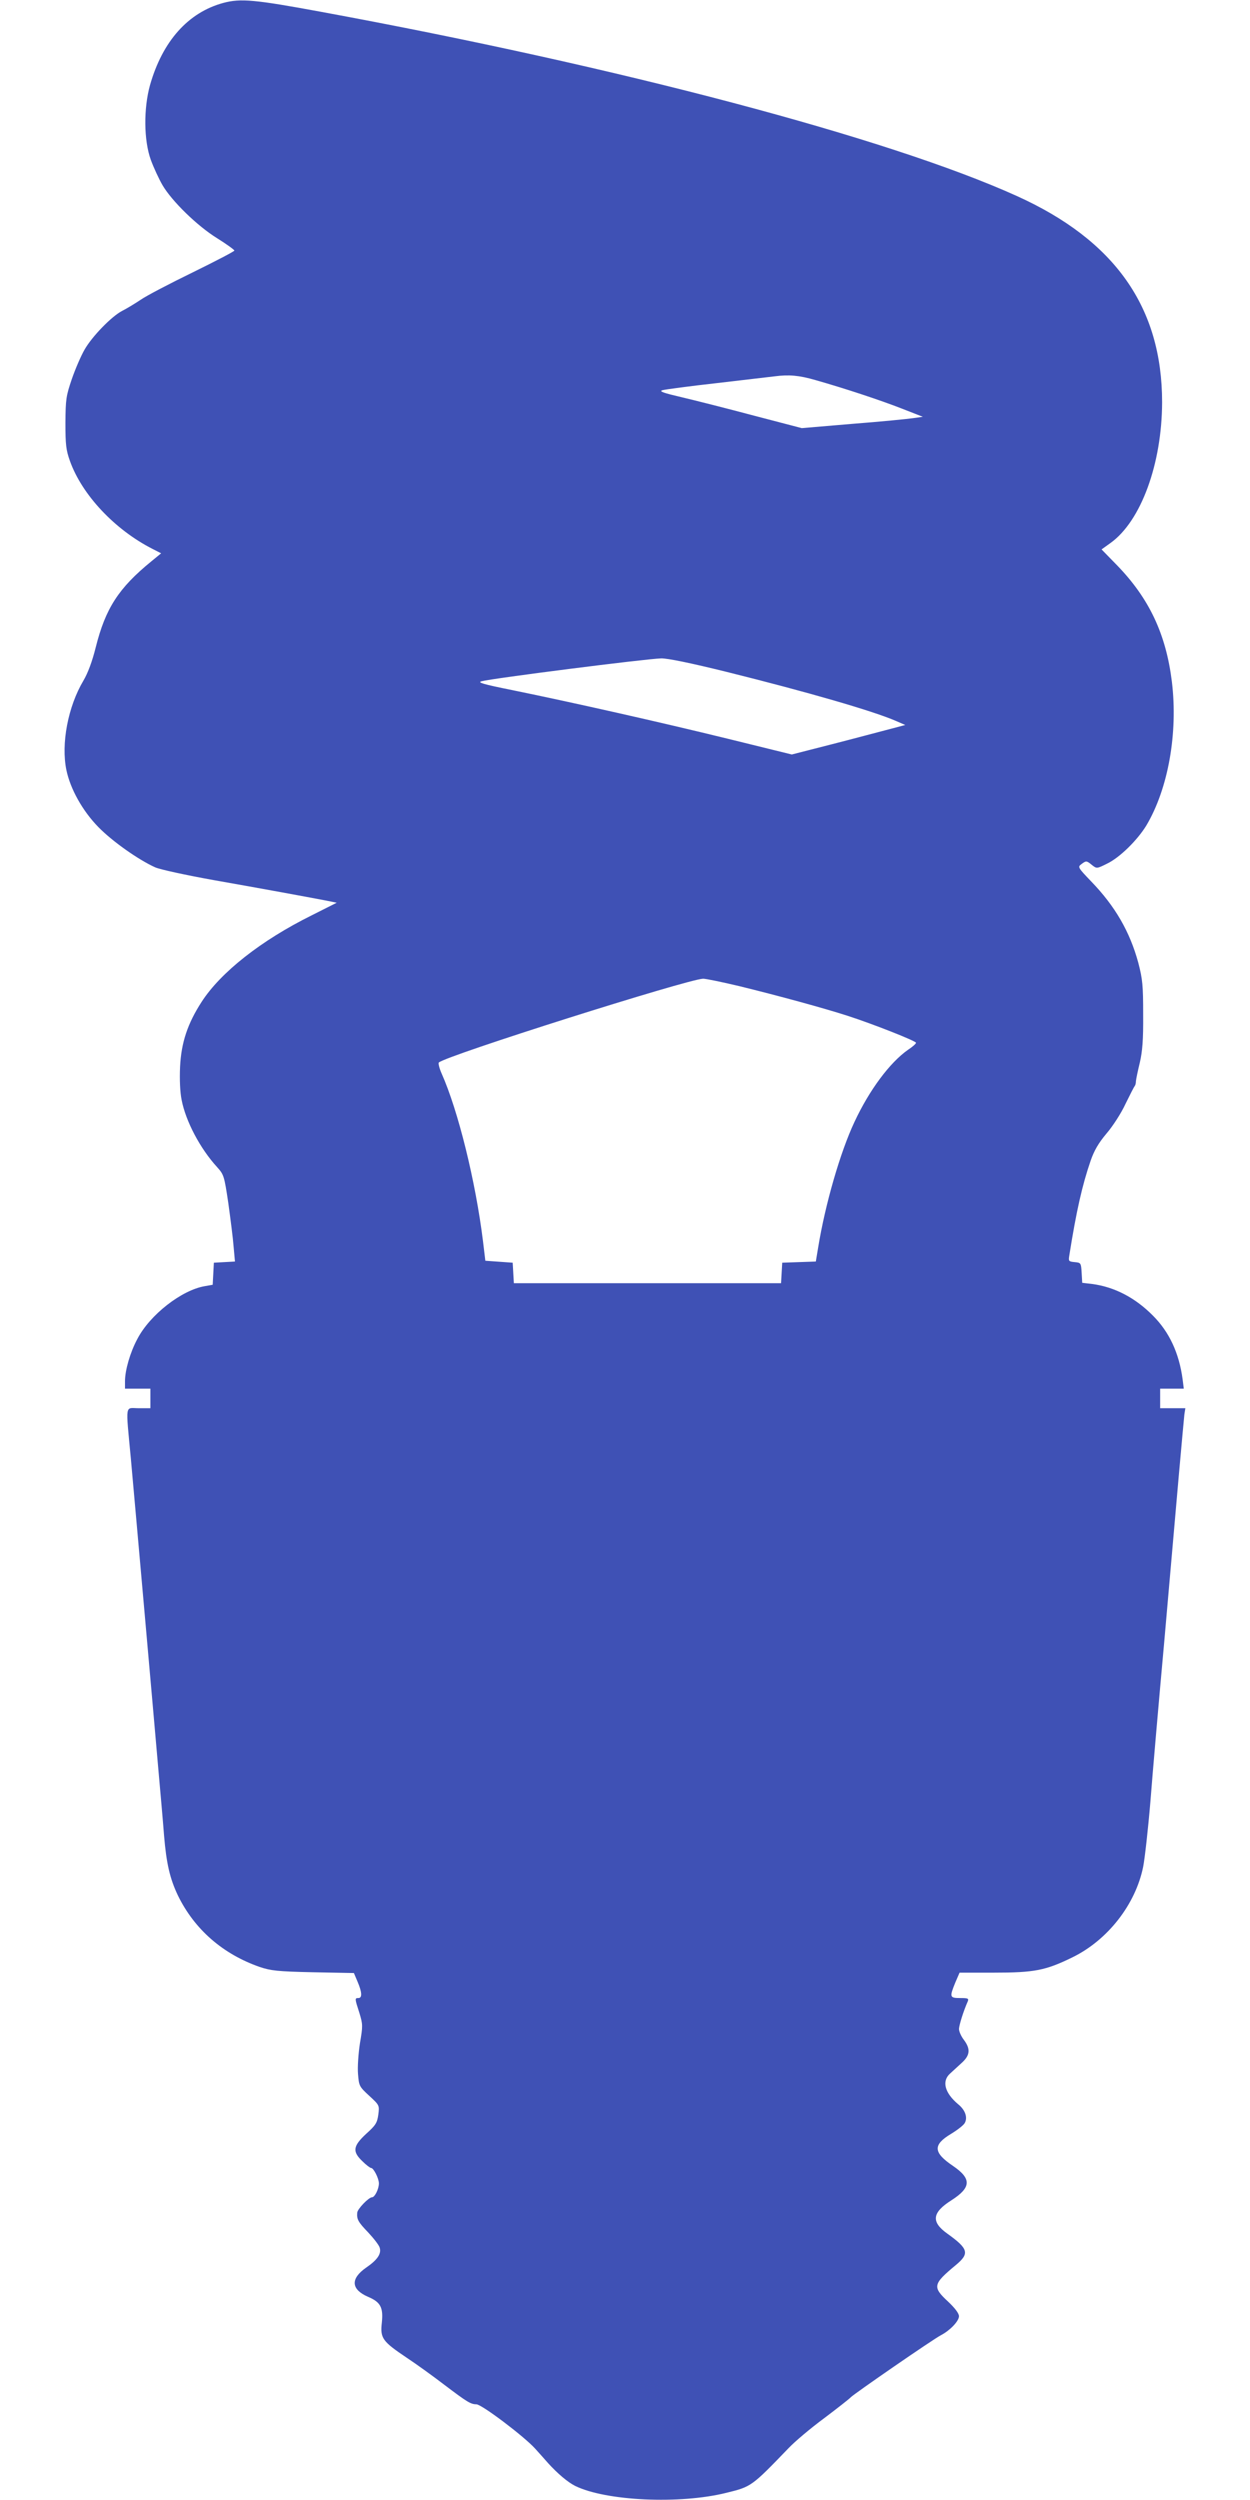
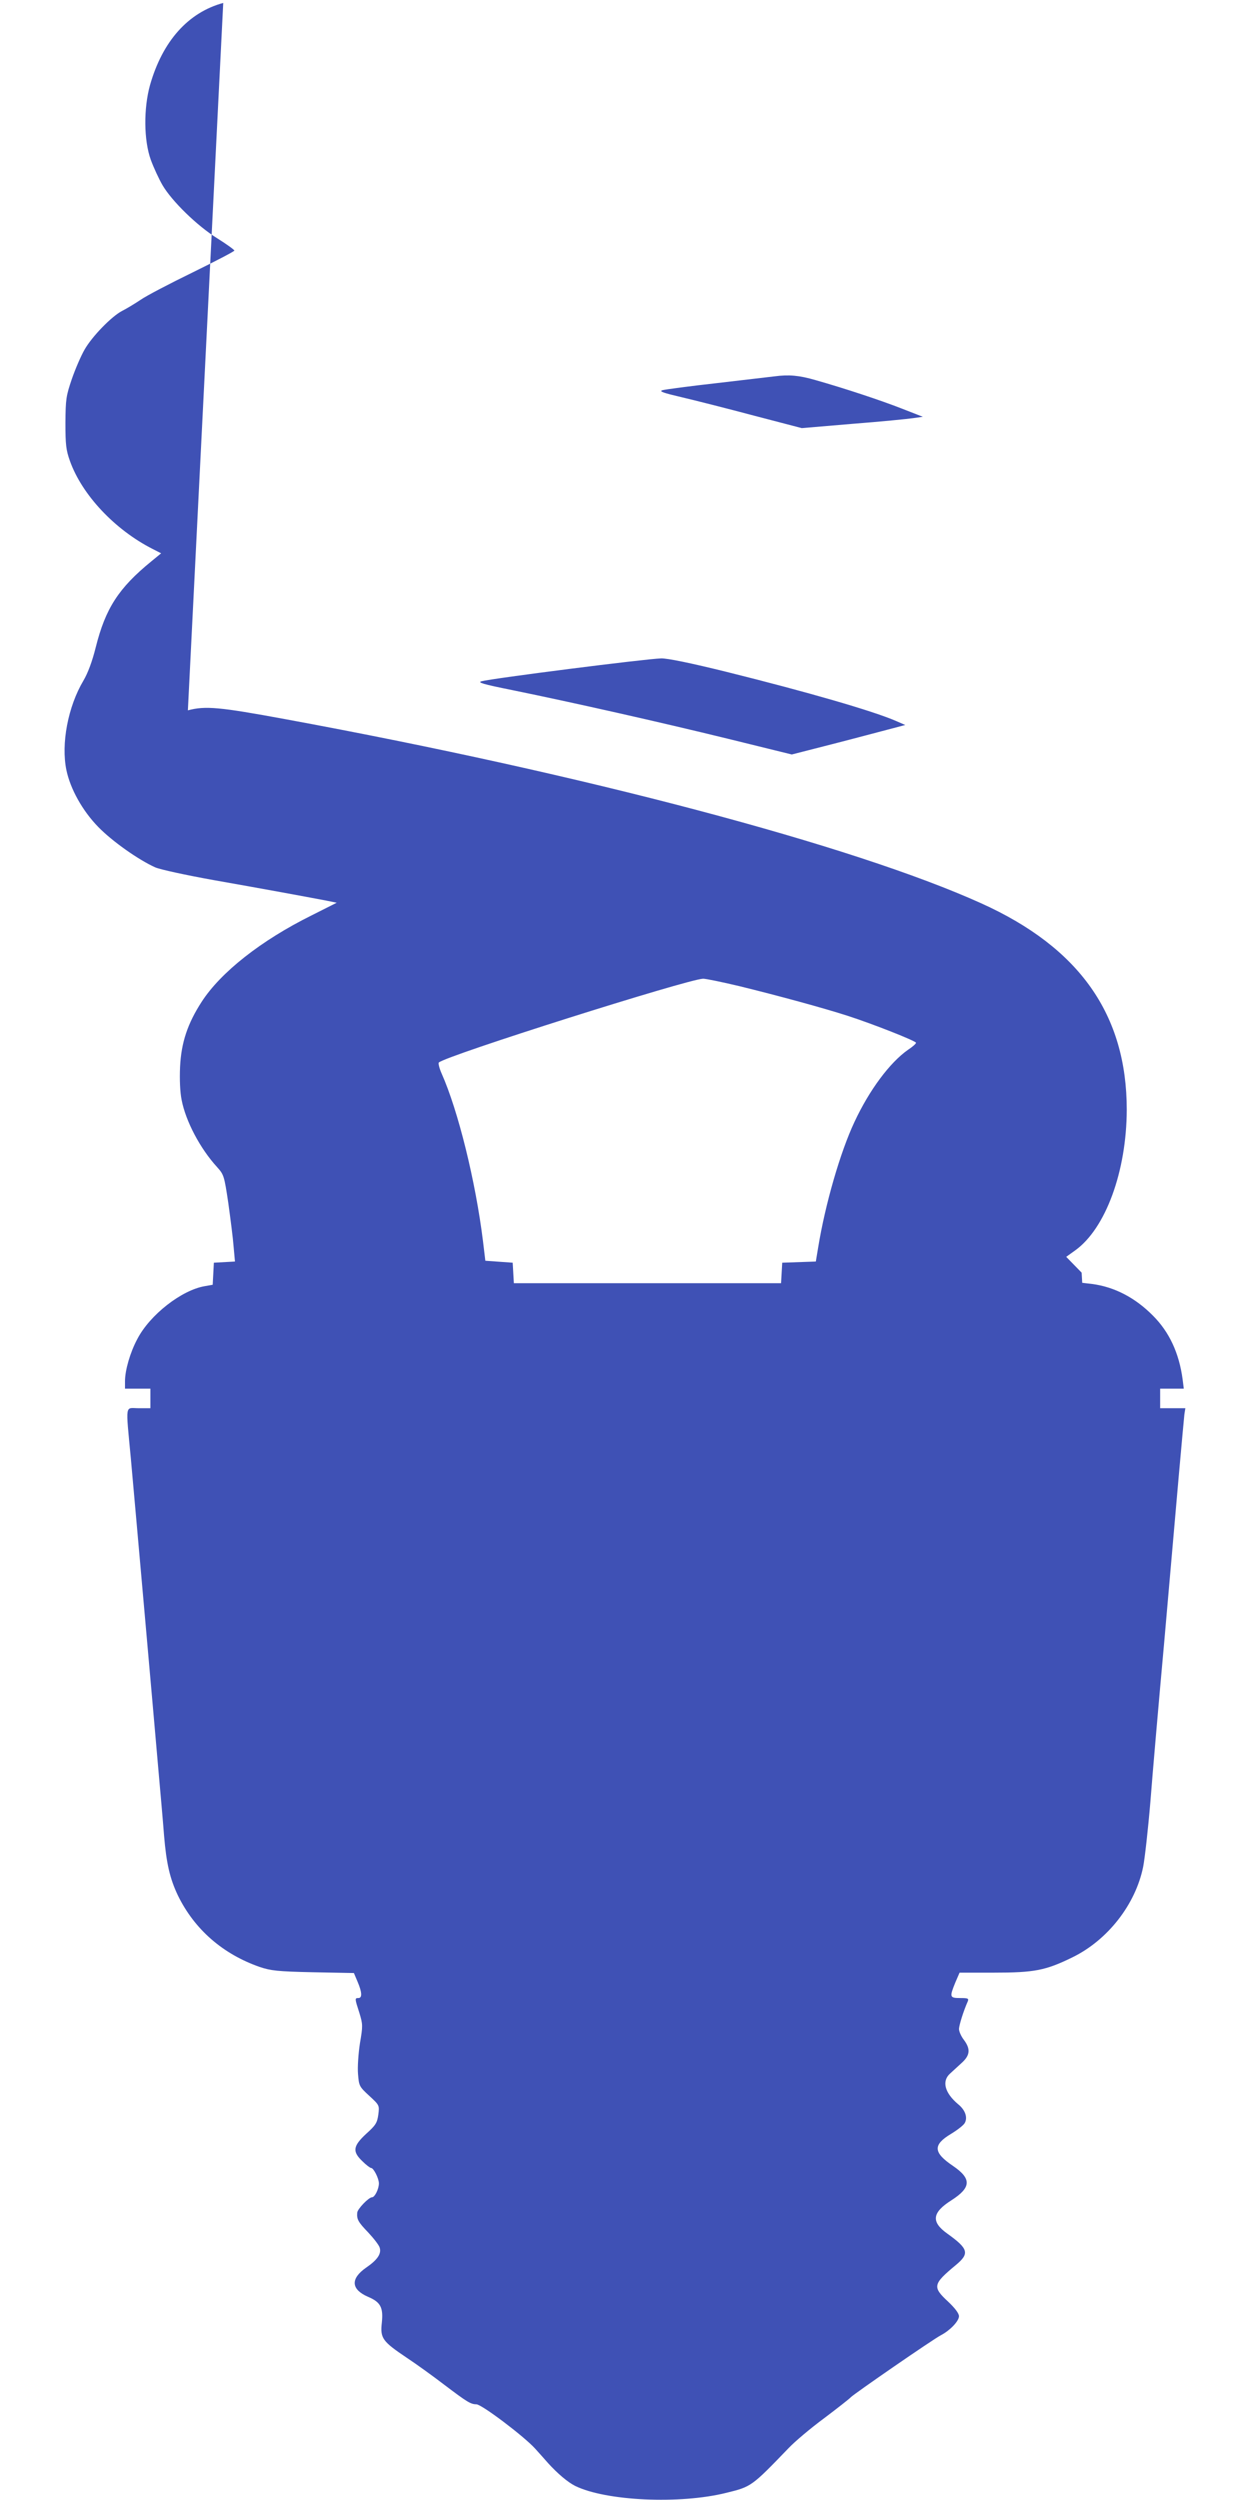
<svg xmlns="http://www.w3.org/2000/svg" version="1.0" width="640pt" height="1280pt" viewBox="0 0 640 1280" preserveAspectRatio="xMidYMid meet">
  <g transform="translate(0,1280) scale(0.1,-0.1)" fill="#3f51b5" stroke="none">
-     <path d="M1143 12785 c-180 -49 -311 -196 -375 -421 -33 -119 -32 -282 4 -382 15 -41 42 -99 60 -130 48 -82 178 -209 280 -272 48 -30 88 -59 88 -63 0 -4 -96 -54 -212 -111 -117 -57 -238 -120 -268 -141 -30 -20 -73 -46 -95 -57 -54 -28 -154 -131 -192 -198 -18 -31 -47 -98 -65 -150 -30 -88 -32 -104 -33 -225 0 -111 3 -139 23 -195 62 -174 230 -352 422 -450 l45 -23 -50 -41 c-168 -137 -235 -241 -285 -441 -18 -72 -40 -131 -63 -170 -79 -133 -115 -323 -87 -458 20 -96 82 -208 163 -291 72 -74 207 -169 292 -207 25 -11 159 -40 298 -65 250 -44 472 -85 577 -105 l54 -11 -129 -65 c-258 -128 -465 -291 -563 -443 -71 -110 -104 -207 -110 -332 -3 -66 0 -131 8 -170 21 -109 95 -249 181 -343 35 -39 37 -44 58 -185 11 -80 24 -180 27 -222 l7 -77 -54 -3 -54 -3 -3 -57 -3 -56 -40 -7 c-119 -20 -282 -147 -346 -271 -37 -69 -63 -160 -63 -216 l0 -38 65 0 65 0 0 -50 0 -50 -60 0 c-71 0 -67 31 -40 -258 11 -119 42 -473 70 -787 28 -313 59 -671 70 -795 11 -124 25 -281 30 -348 12 -144 30 -221 71 -307 85 -174 230 -300 419 -366 57 -19 90 -23 273 -27 l209 -4 19 -45 c23 -54 24 -83 4 -83 -19 0 -19 -2 5 -76 18 -59 18 -67 3 -155 -8 -52 -13 -123 -10 -157 5 -62 6 -65 57 -112 53 -49 53 -49 47 -97 -6 -42 -13 -54 -62 -98 -68 -63 -72 -91 -19 -141 19 -19 39 -34 44 -34 13 0 40 -54 40 -79 0 -28 -21 -71 -35 -71 -17 0 -75 -60 -76 -79 -3 -34 5 -48 56 -101 29 -31 56 -66 59 -78 10 -31 -12 -63 -69 -102 -82 -57 -78 -112 10 -150 64 -27 78 -55 70 -132 -9 -80 3 -96 128 -180 50 -33 137 -96 193 -139 115 -87 134 -99 163 -99 27 0 244 -164 301 -227 25 -28 55 -61 66 -74 49 -54 101 -98 139 -117 157 -77 536 -95 775 -35 127 31 129 33 317 228 32 34 114 103 183 154 69 52 130 100 136 107 13 15 421 297 462 318 46 24 92 72 92 97 0 14 -20 41 -55 74 -82 76 -79 90 39 188 71 59 65 83 -44 161 -84 60 -78 108 22 171 101 65 103 110 8 175 -102 69 -105 108 -10 165 33 20 65 45 70 56 15 28 2 66 -34 95 -69 58 -85 118 -42 157 13 12 40 37 60 55 43 39 46 71 11 118 -14 18 -25 43 -25 56 1 20 22 89 45 141 6 15 1 17 -39 17 -54 0 -55 5 -25 79 l22 51 175 0 c208 0 265 11 402 78 181 88 324 271 363 464 8 40 25 190 37 333 11 143 43 512 71 820 27 308 60 688 74 845 14 157 27 300 29 318 l5 32 -65 0 -64 0 0 50 0 50 61 0 60 0 -6 48 c-18 134 -68 242 -152 326 -91 92 -197 147 -311 162 l-51 6 -3 52 c-3 50 -4 51 -36 54 -31 3 -32 5 -27 35 36 227 66 359 109 484 18 52 40 90 81 139 32 37 76 105 98 153 23 47 44 88 47 91 3 3 6 14 6 25 1 11 10 54 20 95 13 57 18 115 17 245 0 150 -3 181 -25 266 -43 158 -118 289 -242 417 -66 69 -69 73 -50 87 25 19 27 19 55 -4 24 -19 25 -19 77 7 65 31 155 120 201 195 112 188 163 473 131 737 -30 243 -116 426 -281 596 l-79 81 46 33 c156 112 263 405 264 720 0 487 -242 830 -745 1057 -657 297 -2033 661 -3564 943 -336 62 -409 69 -498 45z m3032 -1931 c148 -42 333 -103 445 -147 l105 -41 -50 -7 c-27 -4 -167 -18 -310 -29 l-260 -22 -245 64 c-135 36 -301 78 -369 94 -94 22 -118 30 -100 36 13 4 141 21 284 37 143 17 274 32 290 34 75 10 127 5 210 -19z m-455 -1494 c414 -103 750 -200 869 -252 l46 -20 -205 -54 c-113 -30 -243 -63 -290 -75 l-86 -22 -329 81 c-343 84 -786 184 -1104 249 -149 30 -179 39 -155 45 55 15 841 115 919 117 32 1 153 -24 335 -69z m65 -1609 c200 -49 431 -112 555 -152 130 -42 350 -129 350 -138 0 -5 -18 -21 -41 -36 -93 -65 -198 -206 -274 -369 -73 -155 -150 -422 -186 -643 l-12 -72 -86 -3 -86 -3 -3 -52 -3 -53 -684 0 -684 0 -3 53 -3 52 -70 5 -70 5 -12 100 c-38 307 -127 668 -212 859 -12 27 -18 53 -14 56 39 36 1272 426 1353 429 14 0 97 -17 185 -38z" />
+     <path d="M1143 12785 c-180 -49 -311 -196 -375 -421 -33 -119 -32 -282 4 -382 15 -41 42 -99 60 -130 48 -82 178 -209 280 -272 48 -30 88 -59 88 -63 0 -4 -96 -54 -212 -111 -117 -57 -238 -120 -268 -141 -30 -20 -73 -46 -95 -57 -54 -28 -154 -131 -192 -198 -18 -31 -47 -98 -65 -150 -30 -88 -32 -104 -33 -225 0 -111 3 -139 23 -195 62 -174 230 -352 422 -450 l45 -23 -50 -41 c-168 -137 -235 -241 -285 -441 -18 -72 -40 -131 -63 -170 -79 -133 -115 -323 -87 -458 20 -96 82 -208 163 -291 72 -74 207 -169 292 -207 25 -11 159 -40 298 -65 250 -44 472 -85 577 -105 l54 -11 -129 -65 c-258 -128 -465 -291 -563 -443 -71 -110 -104 -207 -110 -332 -3 -66 0 -131 8 -170 21 -109 95 -249 181 -343 35 -39 37 -44 58 -185 11 -80 24 -180 27 -222 l7 -77 -54 -3 -54 -3 -3 -57 -3 -56 -40 -7 c-119 -20 -282 -147 -346 -271 -37 -69 -63 -160 -63 -216 l0 -38 65 0 65 0 0 -50 0 -50 -60 0 c-71 0 -67 31 -40 -258 11 -119 42 -473 70 -787 28 -313 59 -671 70 -795 11 -124 25 -281 30 -348 12 -144 30 -221 71 -307 85 -174 230 -300 419 -366 57 -19 90 -23 273 -27 l209 -4 19 -45 c23 -54 24 -83 4 -83 -19 0 -19 -2 5 -76 18 -59 18 -67 3 -155 -8 -52 -13 -123 -10 -157 5 -62 6 -65 57 -112 53 -49 53 -49 47 -97 -6 -42 -13 -54 -62 -98 -68 -63 -72 -91 -19 -141 19 -19 39 -34 44 -34 13 0 40 -54 40 -79 0 -28 -21 -71 -35 -71 -17 0 -75 -60 -76 -79 -3 -34 5 -48 56 -101 29 -31 56 -66 59 -78 10 -31 -12 -63 -69 -102 -82 -57 -78 -112 10 -150 64 -27 78 -55 70 -132 -9 -80 3 -96 128 -180 50 -33 137 -96 193 -139 115 -87 134 -99 163 -99 27 0 244 -164 301 -227 25 -28 55 -61 66 -74 49 -54 101 -98 139 -117 157 -77 536 -95 775 -35 127 31 129 33 317 228 32 34 114 103 183 154 69 52 130 100 136 107 13 15 421 297 462 318 46 24 92 72 92 97 0 14 -20 41 -55 74 -82 76 -79 90 39 188 71 59 65 83 -44 161 -84 60 -78 108 22 171 101 65 103 110 8 175 -102 69 -105 108 -10 165 33 20 65 45 70 56 15 28 2 66 -34 95 -69 58 -85 118 -42 157 13 12 40 37 60 55 43 39 46 71 11 118 -14 18 -25 43 -25 56 1 20 22 89 45 141 6 15 1 17 -39 17 -54 0 -55 5 -25 79 l22 51 175 0 c208 0 265 11 402 78 181 88 324 271 363 464 8 40 25 190 37 333 11 143 43 512 71 820 27 308 60 688 74 845 14 157 27 300 29 318 l5 32 -65 0 -64 0 0 50 0 50 61 0 60 0 -6 48 c-18 134 -68 242 -152 326 -91 92 -197 147 -311 162 l-51 6 -3 52 l-79 81 46 33 c156 112 263 405 264 720 0 487 -242 830 -745 1057 -657 297 -2033 661 -3564 943 -336 62 -409 69 -498 45z m3032 -1931 c148 -42 333 -103 445 -147 l105 -41 -50 -7 c-27 -4 -167 -18 -310 -29 l-260 -22 -245 64 c-135 36 -301 78 -369 94 -94 22 -118 30 -100 36 13 4 141 21 284 37 143 17 274 32 290 34 75 10 127 5 210 -19z m-455 -1494 c414 -103 750 -200 869 -252 l46 -20 -205 -54 c-113 -30 -243 -63 -290 -75 l-86 -22 -329 81 c-343 84 -786 184 -1104 249 -149 30 -179 39 -155 45 55 15 841 115 919 117 32 1 153 -24 335 -69z m65 -1609 c200 -49 431 -112 555 -152 130 -42 350 -129 350 -138 0 -5 -18 -21 -41 -36 -93 -65 -198 -206 -274 -369 -73 -155 -150 -422 -186 -643 l-12 -72 -86 -3 -86 -3 -3 -52 -3 -53 -684 0 -684 0 -3 53 -3 52 -70 5 -70 5 -12 100 c-38 307 -127 668 -212 859 -12 27 -18 53 -14 56 39 36 1272 426 1353 429 14 0 97 -17 185 -38z" />
  </g>
</svg>